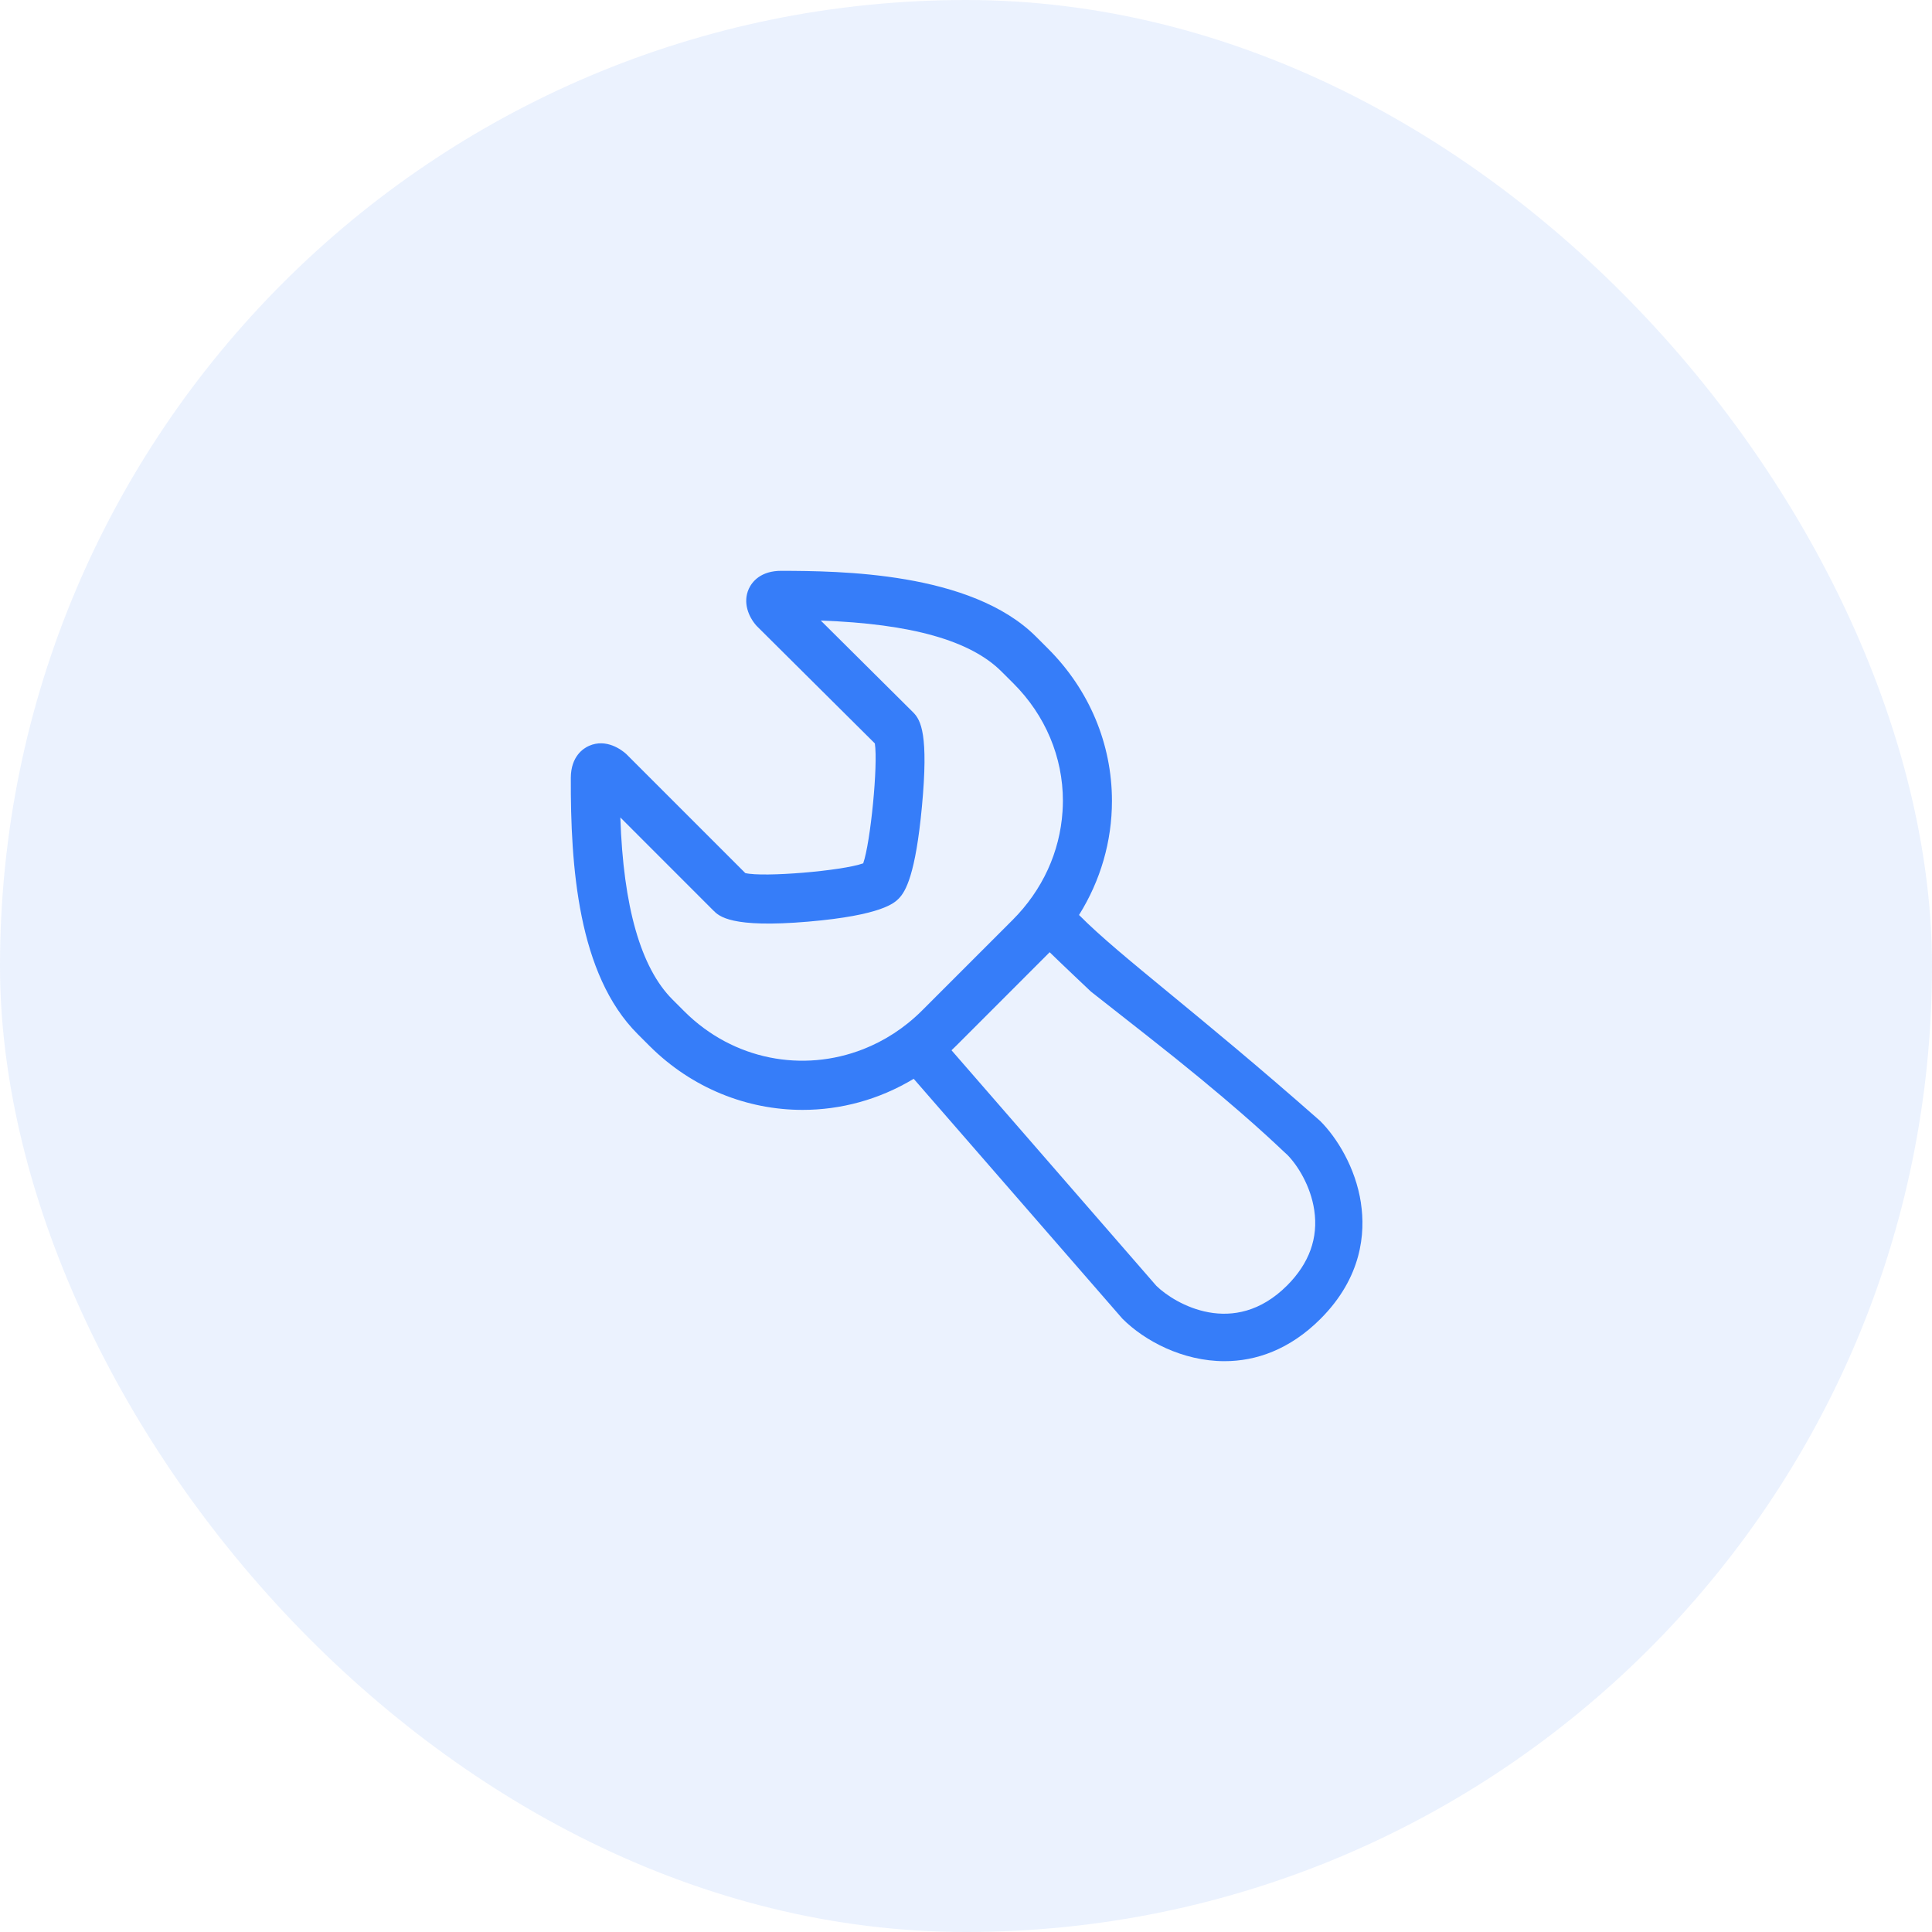
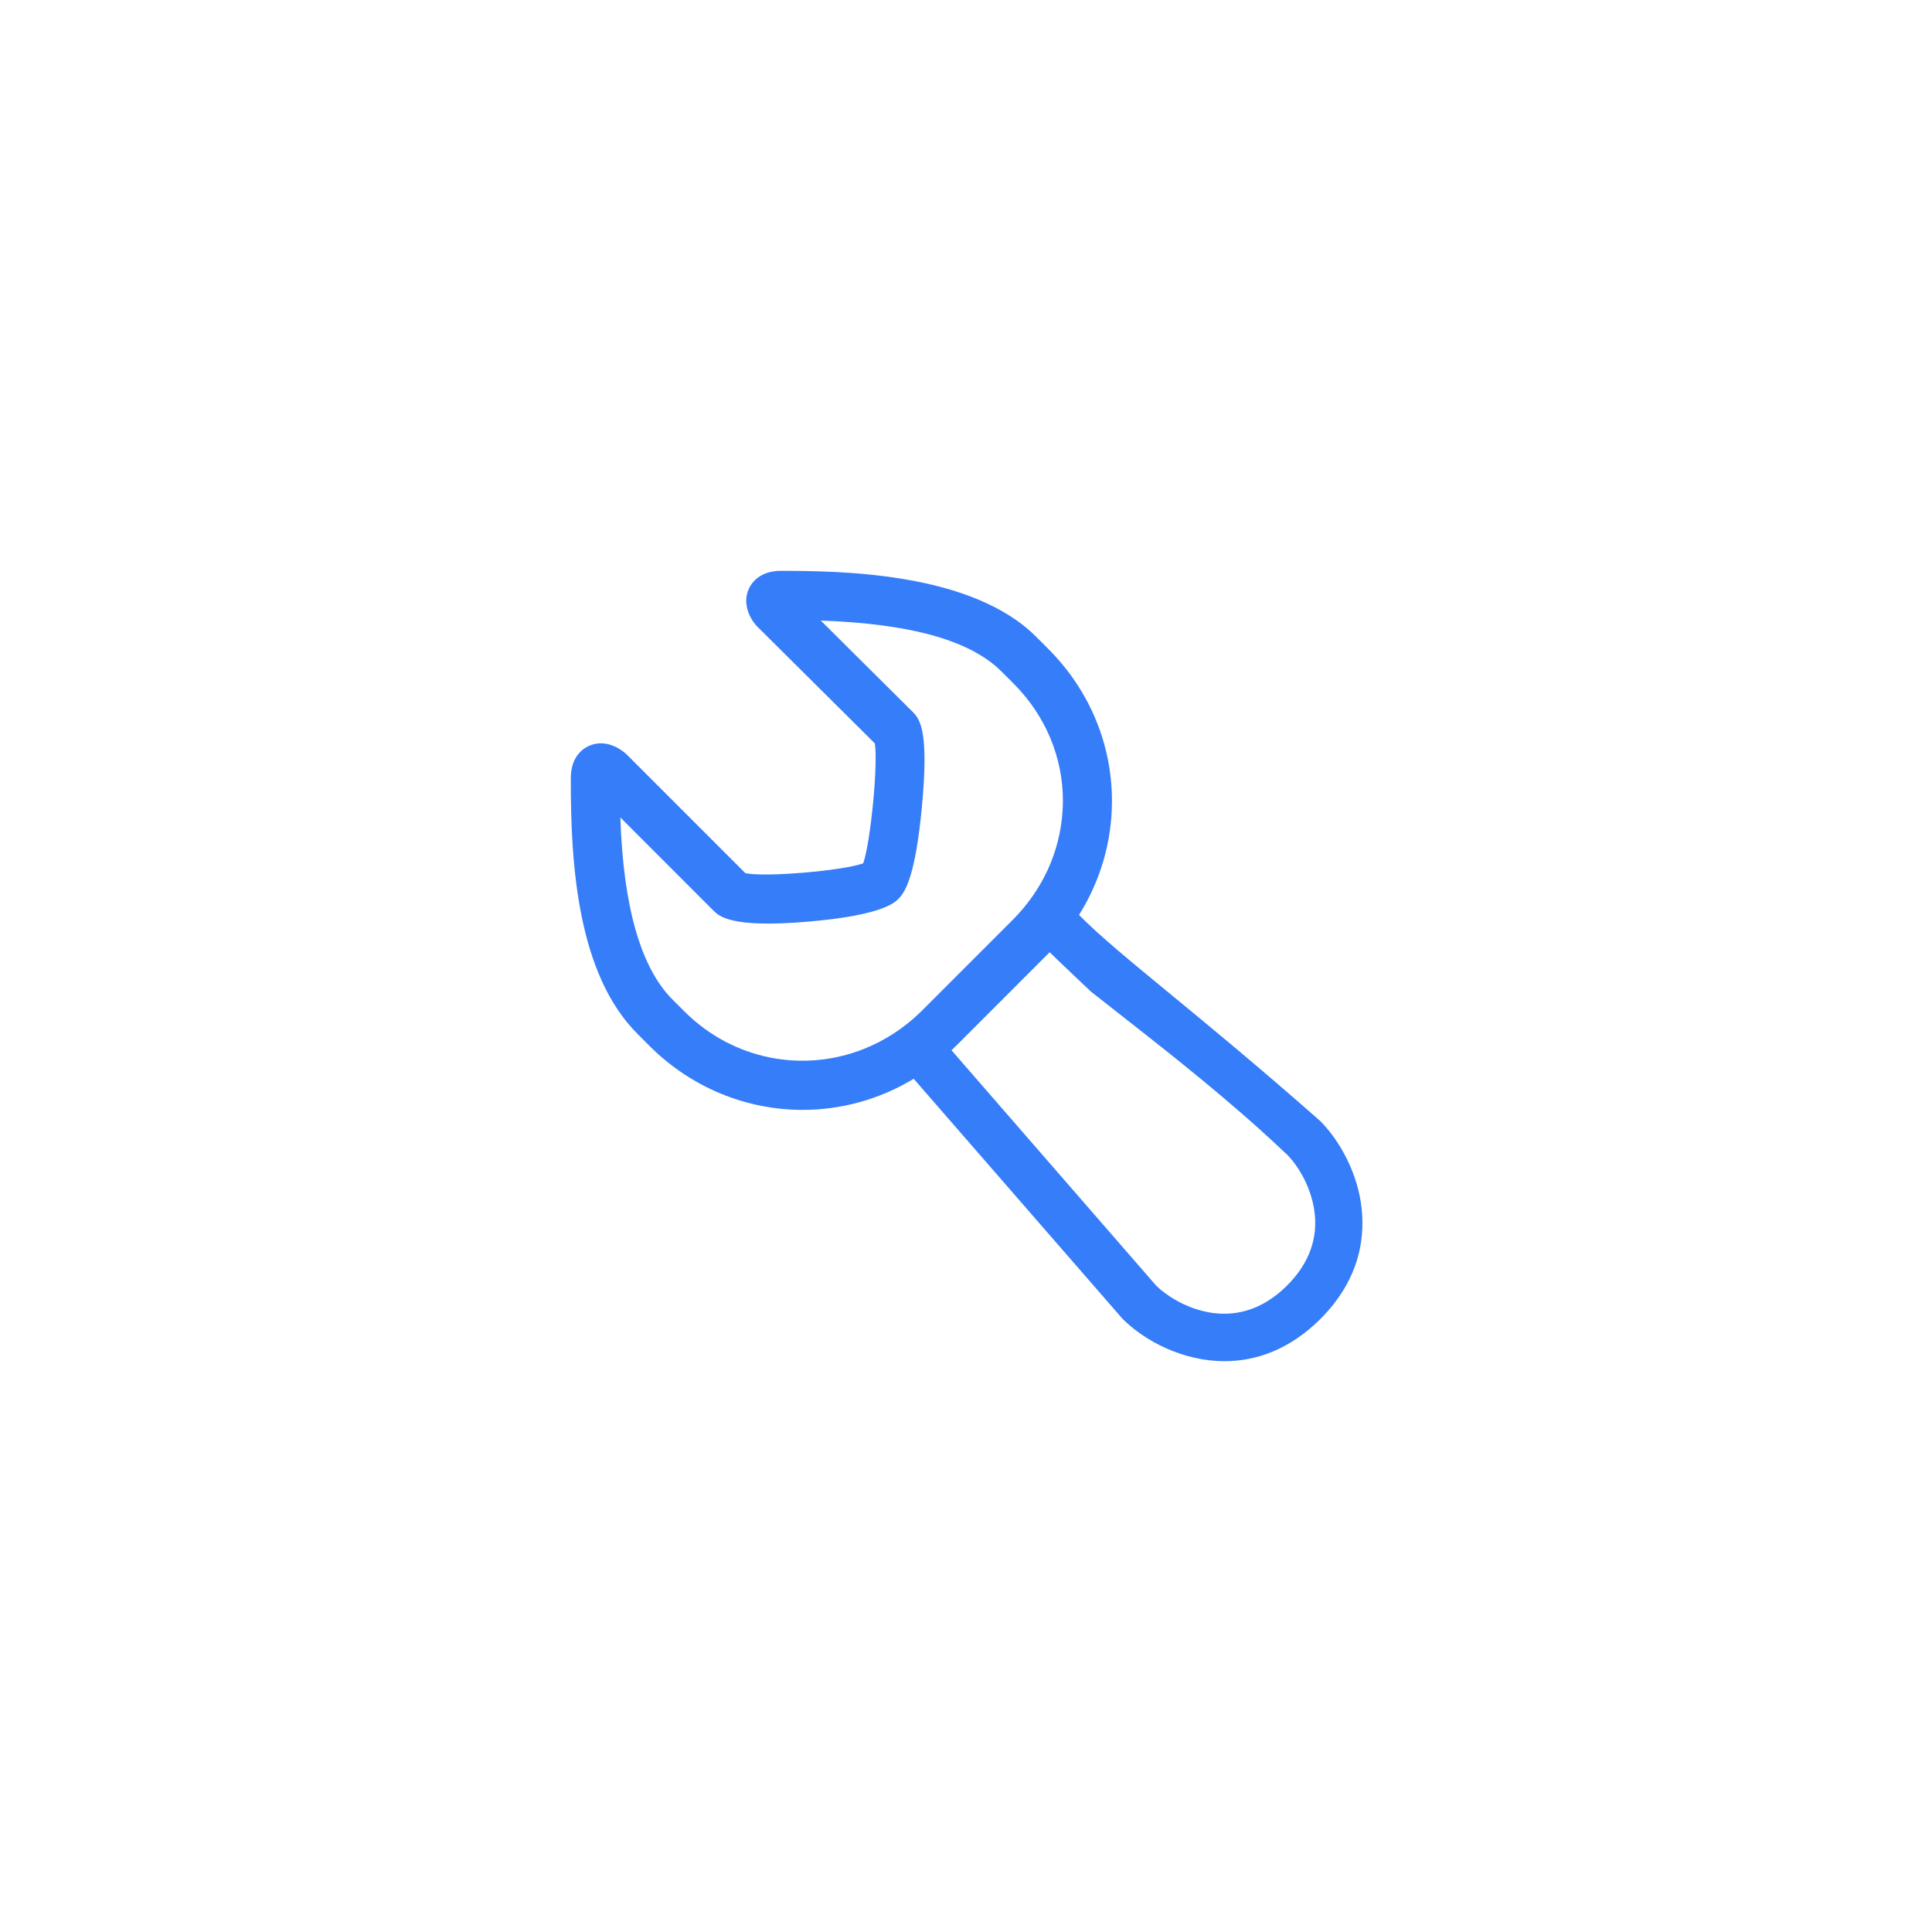
<svg xmlns="http://www.w3.org/2000/svg" width="44" height="44" viewBox="0 0 44 44" fill="none">
-   <rect width="44" height="44" rx="22" fill="#367DF9" fill-opacity="0.1" />
  <g clip-path="url(#clip0_511_1026)">
-     <path d="M30.995 27.4C30.872 26.582 30.438 25.901 30.069 25.532L30.048 25.513C28.65 24.281 27.535 23.364 26.64 22.627C25.726 21.875 25.05 21.319 24.574 20.838C25.064 20.055 25.324 19.161 25.324 18.241C25.324 16.943 24.808 15.712 23.87 14.774L23.597 14.501C22.114 13.017 19.093 13.005 17.804 13C17.32 12.996 17.125 13.255 17.054 13.409C16.912 13.722 17.048 14.046 17.224 14.246L17.25 14.273C17.25 14.273 19.422 16.431 19.924 16.931C19.999 17.418 19.827 19.18 19.659 19.662C19.173 19.835 17.39 19.984 16.974 19.884C16.493 19.403 14.282 17.191 14.279 17.189L14.259 17.169C14.161 17.082 13.81 16.81 13.413 16.987C13.29 17.041 13.002 17.222 13 17.713C12.993 19.716 13.159 22.189 14.523 23.551L14.8 23.828C15.762 24.784 17.015 25.277 18.279 25.277C19.148 25.277 20.021 25.044 20.809 24.569L25.554 30.023L25.568 30.038C26.066 30.535 26.932 31 27.887 31C28.603 31 29.37 30.739 30.072 30.038C31.02 29.09 31.097 28.081 30.994 27.4H30.995ZM19.655 23.896C18.29 24.43 16.705 24.146 15.59 23.038L15.315 22.763C14.593 22.041 14.195 20.648 14.128 18.617C14.876 19.365 16.041 20.531 16.245 20.735C16.376 20.867 16.651 21.14 18.403 20.99C20.087 20.846 20.373 20.56 20.467 20.465C20.625 20.307 20.851 19.918 20.996 18.372C21.15 16.729 20.974 16.402 20.797 16.224L18.693 14.133C20.753 14.206 22.101 14.587 22.807 15.292L23.081 15.565C23.807 16.291 24.207 17.241 24.207 18.24C24.207 18.322 24.203 18.403 24.198 18.484C24.137 19.404 23.742 20.271 23.062 20.951L20.994 23.019C20.596 23.415 20.139 23.707 19.655 23.896ZM21.67 23.918C21.67 23.918 21.671 23.918 21.672 23.917C21.712 23.88 21.749 23.844 21.784 23.809L23.852 21.74L23.858 21.734C23.873 21.719 23.89 21.702 23.905 21.686C24.172 21.947 24.808 22.548 24.836 22.574C24.843 22.581 24.849 22.586 24.858 22.593L26.108 23.575C28.005 25.064 28.881 25.891 29.211 26.202C29.262 26.25 29.299 26.284 29.323 26.306C29.552 26.54 29.849 27.008 29.931 27.559C30.026 28.193 29.818 28.77 29.312 29.277C28.102 30.485 26.755 29.693 26.336 29.285L21.669 23.918L21.67 23.918Z" fill="#367DF9" />
+     <path d="M30.995 27.4C30.872 26.582 30.438 25.901 30.069 25.532L30.048 25.513C28.65 24.281 27.535 23.364 26.64 22.627C25.726 21.875 25.05 21.319 24.574 20.838C25.064 20.055 25.324 19.161 25.324 18.241C25.324 16.943 24.808 15.712 23.87 14.774L23.597 14.501C22.114 13.017 19.093 13.005 17.804 13C17.32 12.996 17.125 13.255 17.054 13.409C16.912 13.722 17.048 14.046 17.224 14.246L17.25 14.273C17.25 14.273 19.422 16.431 19.924 16.931C19.999 17.418 19.827 19.18 19.659 19.662C19.173 19.835 17.39 19.984 16.974 19.884C16.493 19.403 14.282 17.191 14.279 17.189L14.259 17.169C14.161 17.082 13.81 16.81 13.413 16.987C13.29 17.041 13.002 17.222 13 17.713C12.993 19.716 13.159 22.189 14.523 23.551L14.8 23.828C15.762 24.784 17.015 25.277 18.279 25.277C19.148 25.277 20.021 25.044 20.809 24.569L25.554 30.023L25.568 30.038C26.066 30.535 26.932 31 27.887 31C28.603 31 29.37 30.739 30.072 30.038C31.02 29.09 31.097 28.081 30.994 27.4H30.995ZM19.655 23.896C18.29 24.43 16.705 24.146 15.59 23.038L15.315 22.763C14.593 22.041 14.195 20.648 14.128 18.617C14.876 19.365 16.041 20.531 16.245 20.735C16.376 20.867 16.651 21.14 18.403 20.99C20.087 20.846 20.373 20.56 20.467 20.465C20.625 20.307 20.851 19.918 20.996 18.372C21.15 16.729 20.974 16.402 20.797 16.224L18.693 14.133C20.753 14.206 22.101 14.587 22.807 15.292L23.081 15.565C23.807 16.291 24.207 17.241 24.207 18.24C24.207 18.322 24.203 18.403 24.198 18.484C24.137 19.404 23.742 20.271 23.062 20.951L20.994 23.019C20.596 23.415 20.139 23.707 19.655 23.896ZM21.67 23.918C21.67 23.918 21.671 23.918 21.672 23.917C21.712 23.88 21.749 23.844 21.784 23.809L23.858 21.734C23.873 21.719 23.89 21.702 23.905 21.686C24.172 21.947 24.808 22.548 24.836 22.574C24.843 22.581 24.849 22.586 24.858 22.593L26.108 23.575C28.005 25.064 28.881 25.891 29.211 26.202C29.262 26.25 29.299 26.284 29.323 26.306C29.552 26.54 29.849 27.008 29.931 27.559C30.026 28.193 29.818 28.77 29.312 29.277C28.102 30.485 26.755 29.693 26.336 29.285L21.669 23.918L21.67 23.918Z" fill="#367DF9" />
  </g>
  <defs>
    <clipPath id="clip0_511_1026">
      <rect width="18.029" height="18" fill="white" transform="translate(13 13)" />
    </clipPath>
  </defs>
</svg>